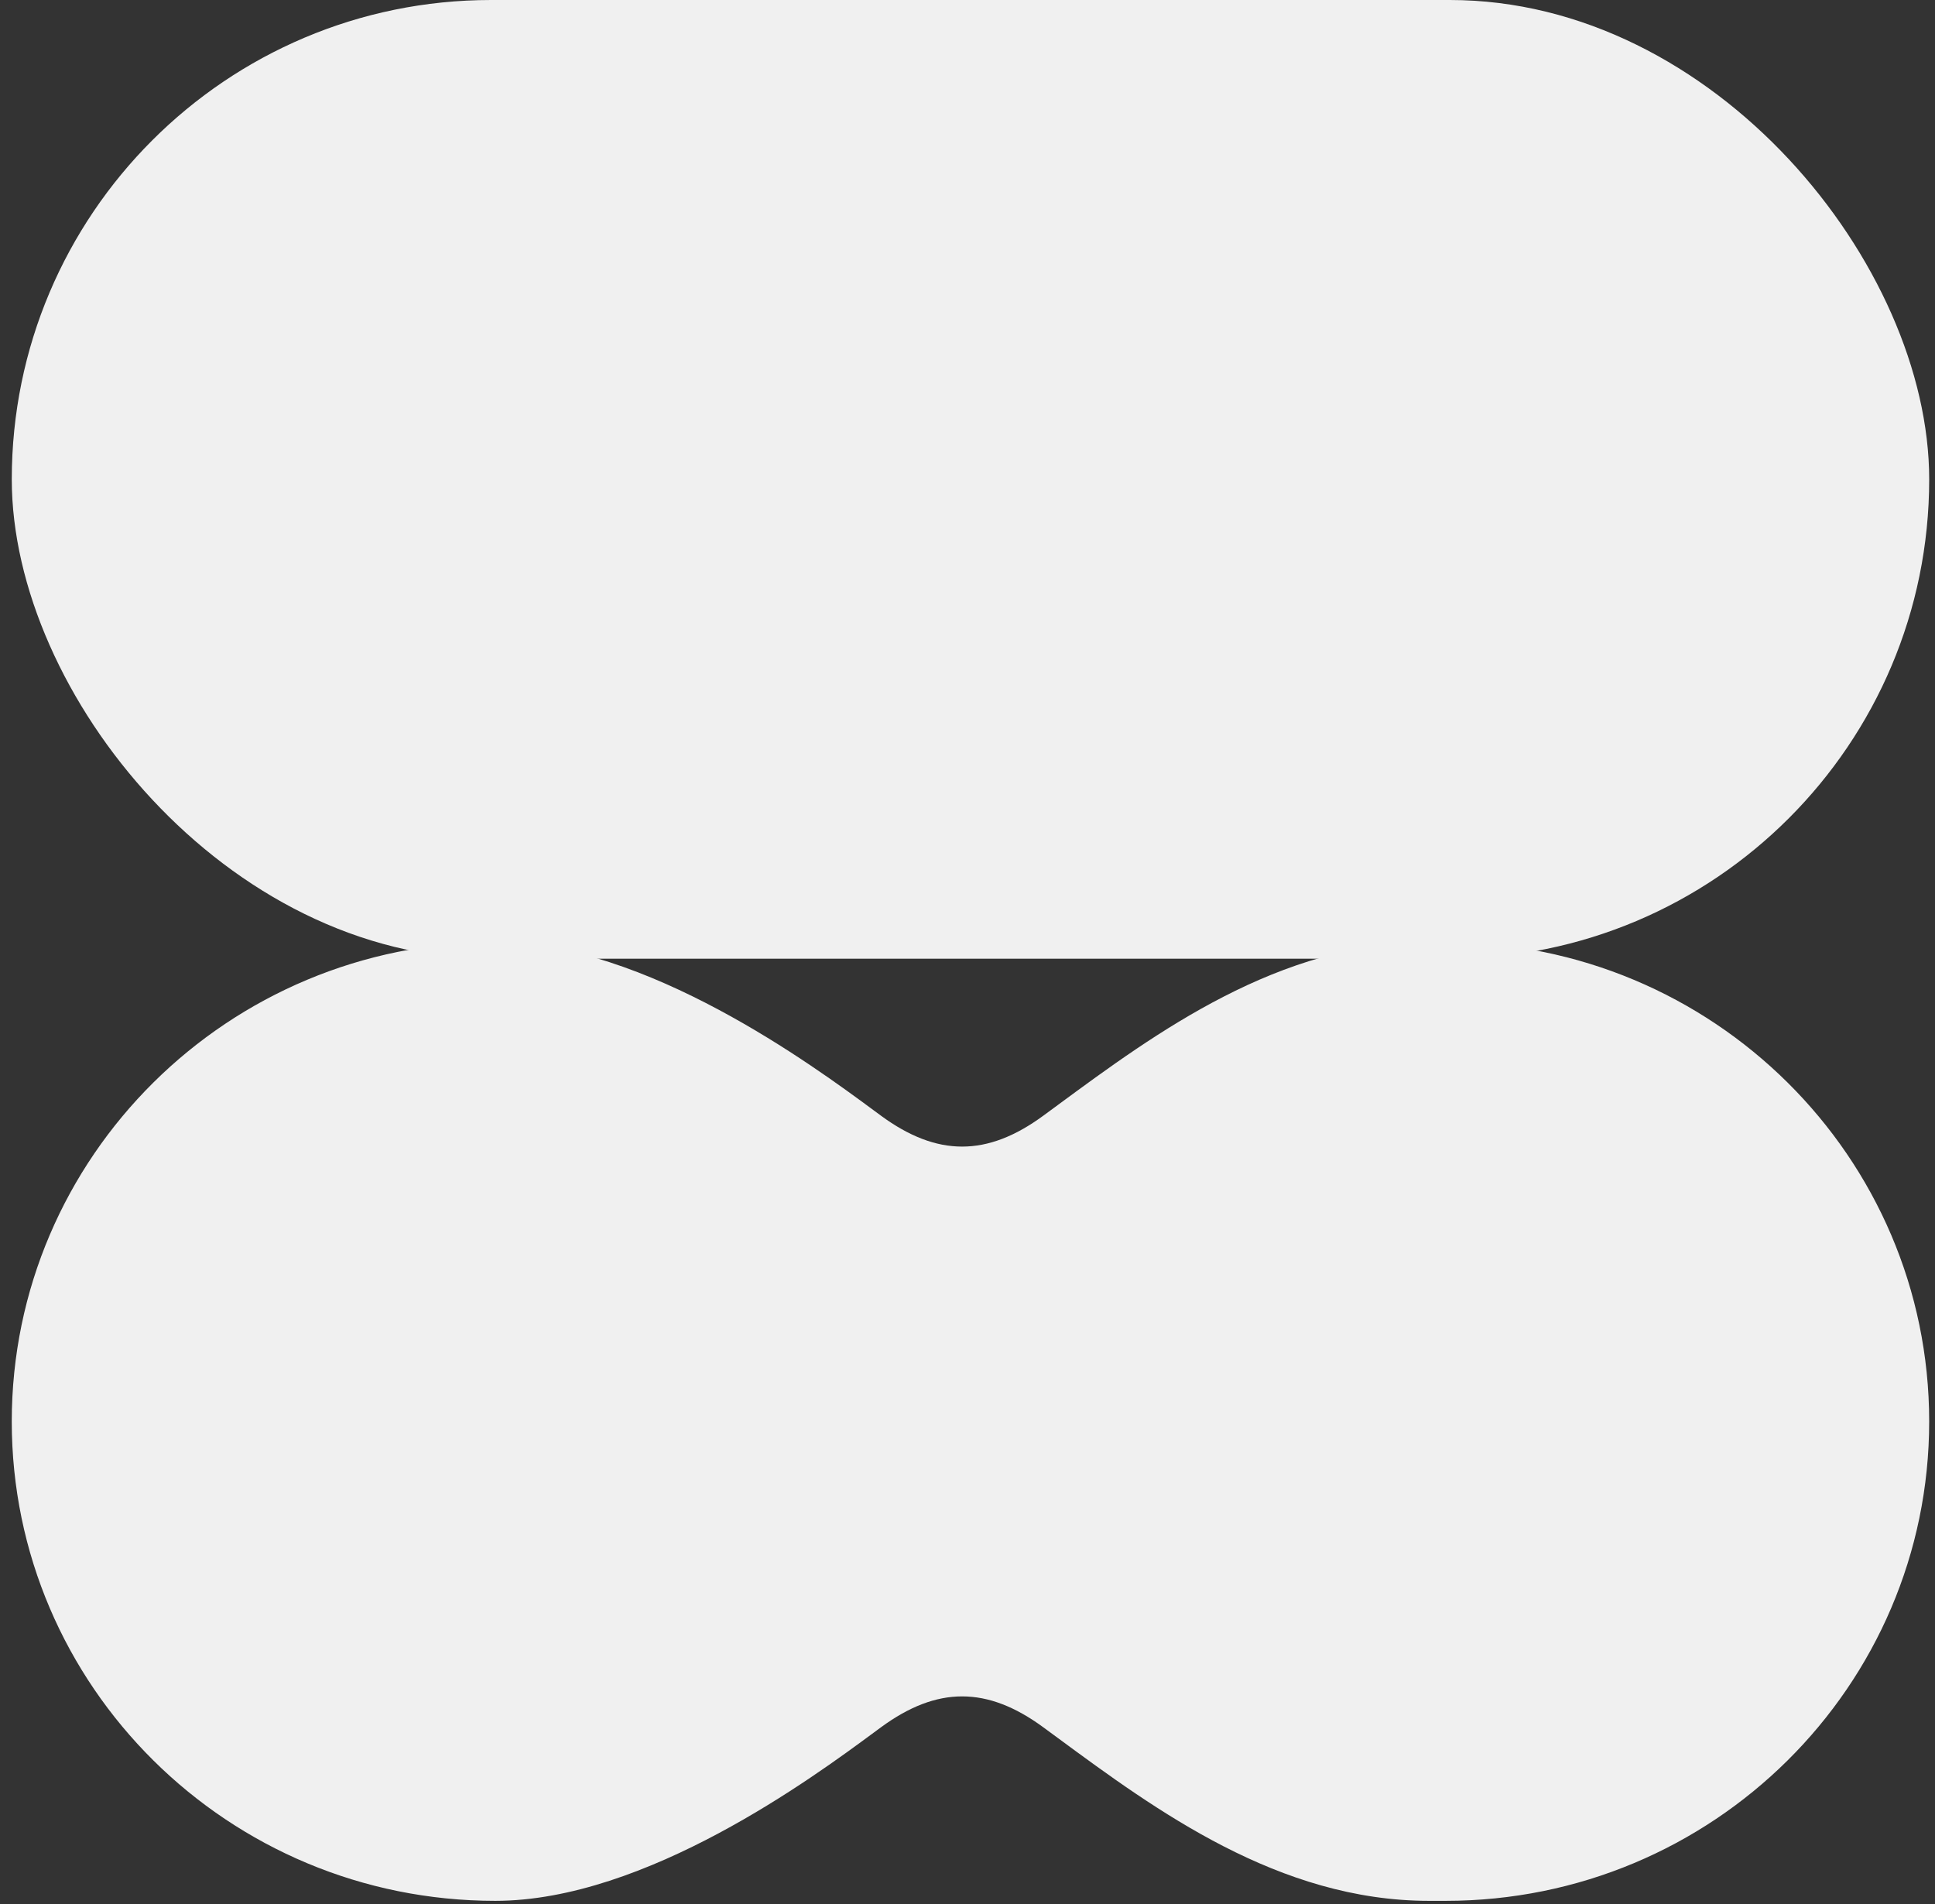
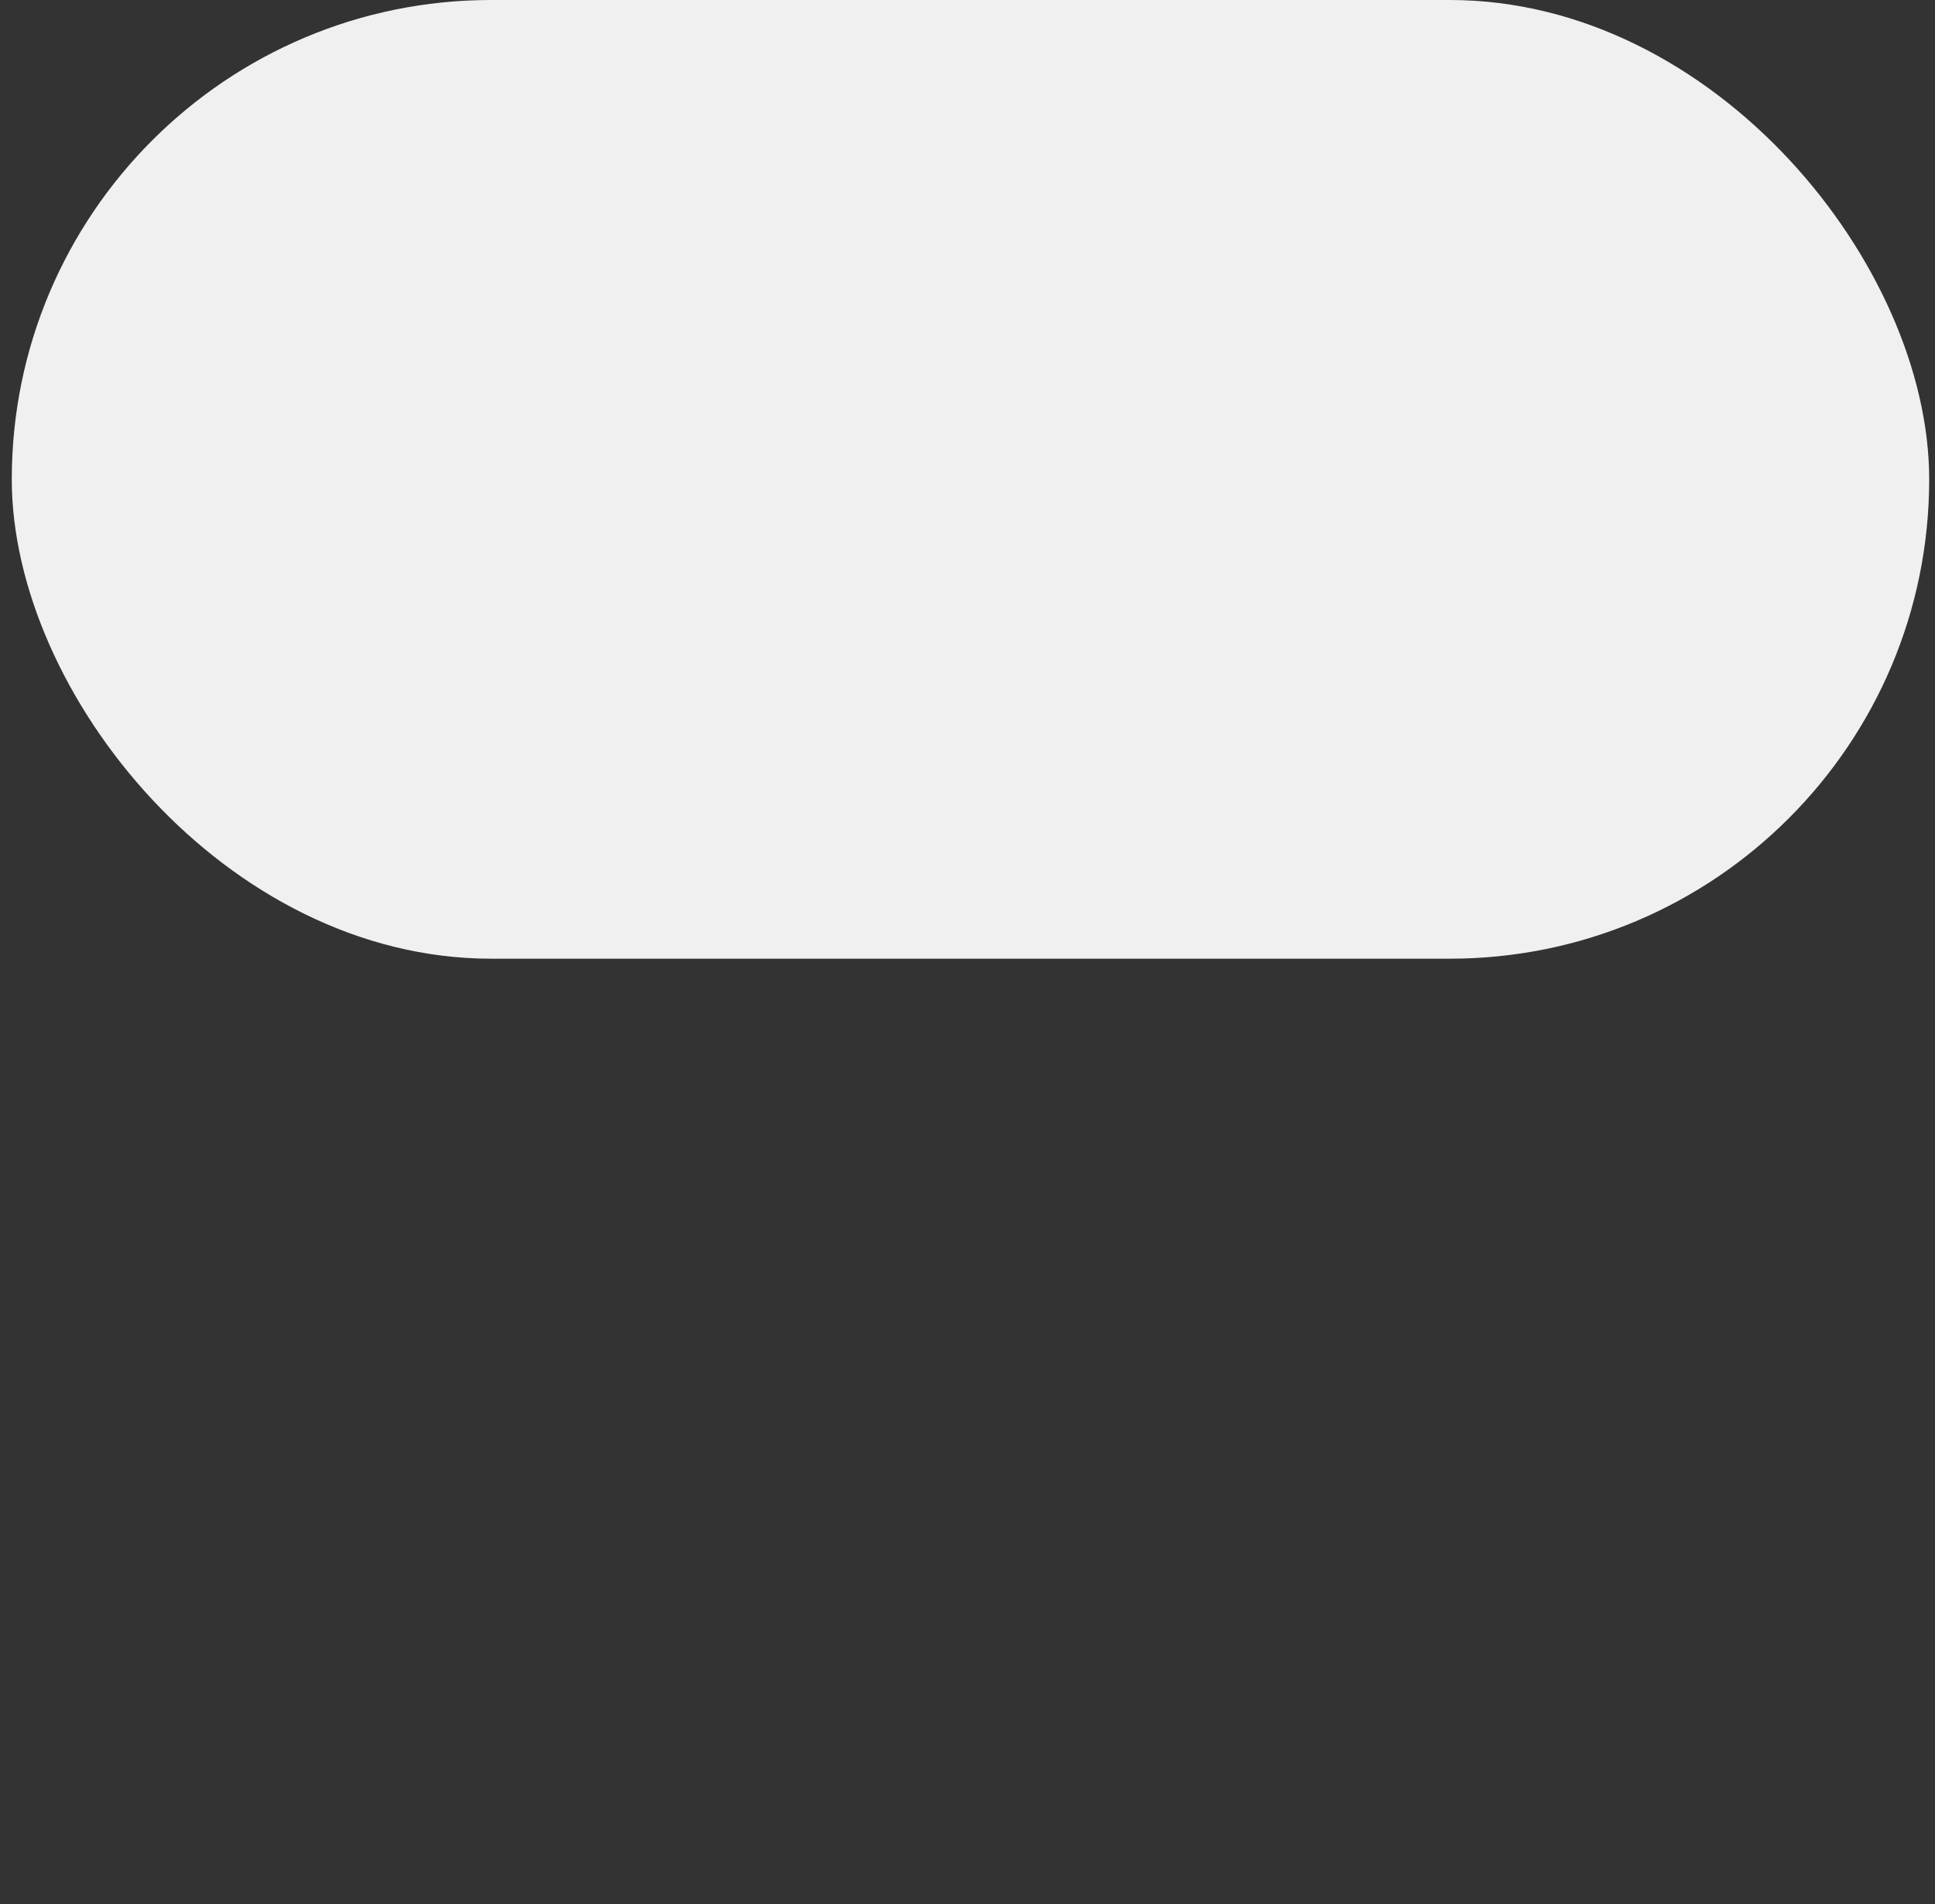
<svg xmlns="http://www.w3.org/2000/svg" width="125" height="123" viewBox="0 0 125 123" fill="none">
  <rect x="0" y="0" width="125" height="123" fill="#333333" stroke="none" />
  <rect x="0.761" width="123.864" height="61.932" rx="30.966" fill="#F0F0F0" />
-   <path fill-rule="evenodd" clip-rule="evenodd" d="M0.76 91.83H124.624C124.624 108.932 110.64 122.796 93.389 122.796L92.312 122.796C82.619 122.796 74.653 116.928 68.327 112.269C68.013 112.037 67.702 111.809 67.396 111.584C63.769 108.923 60.538 108.923 56.911 111.584C56.765 111.691 56.603 111.811 56.427 111.941C52.569 114.789 41.725 122.796 31.995 122.796C14.744 122.796 0.76 108.932 0.76 91.83V91.83ZM0.76 91.829L124.624 91.829C124.624 74.727 110.64 60.863 93.389 60.863H92.312C82.619 60.863 74.653 66.731 68.327 71.39L68.326 71.391C68.012 71.622 67.702 71.85 67.396 72.075C63.769 74.736 60.538 74.736 56.911 72.075C56.765 71.968 56.603 71.848 56.427 71.718C52.569 68.87 41.725 60.863 31.995 60.863C14.744 60.863 0.76 74.727 0.76 91.829V91.829Z" fill="#F0F0F0" />
</svg>